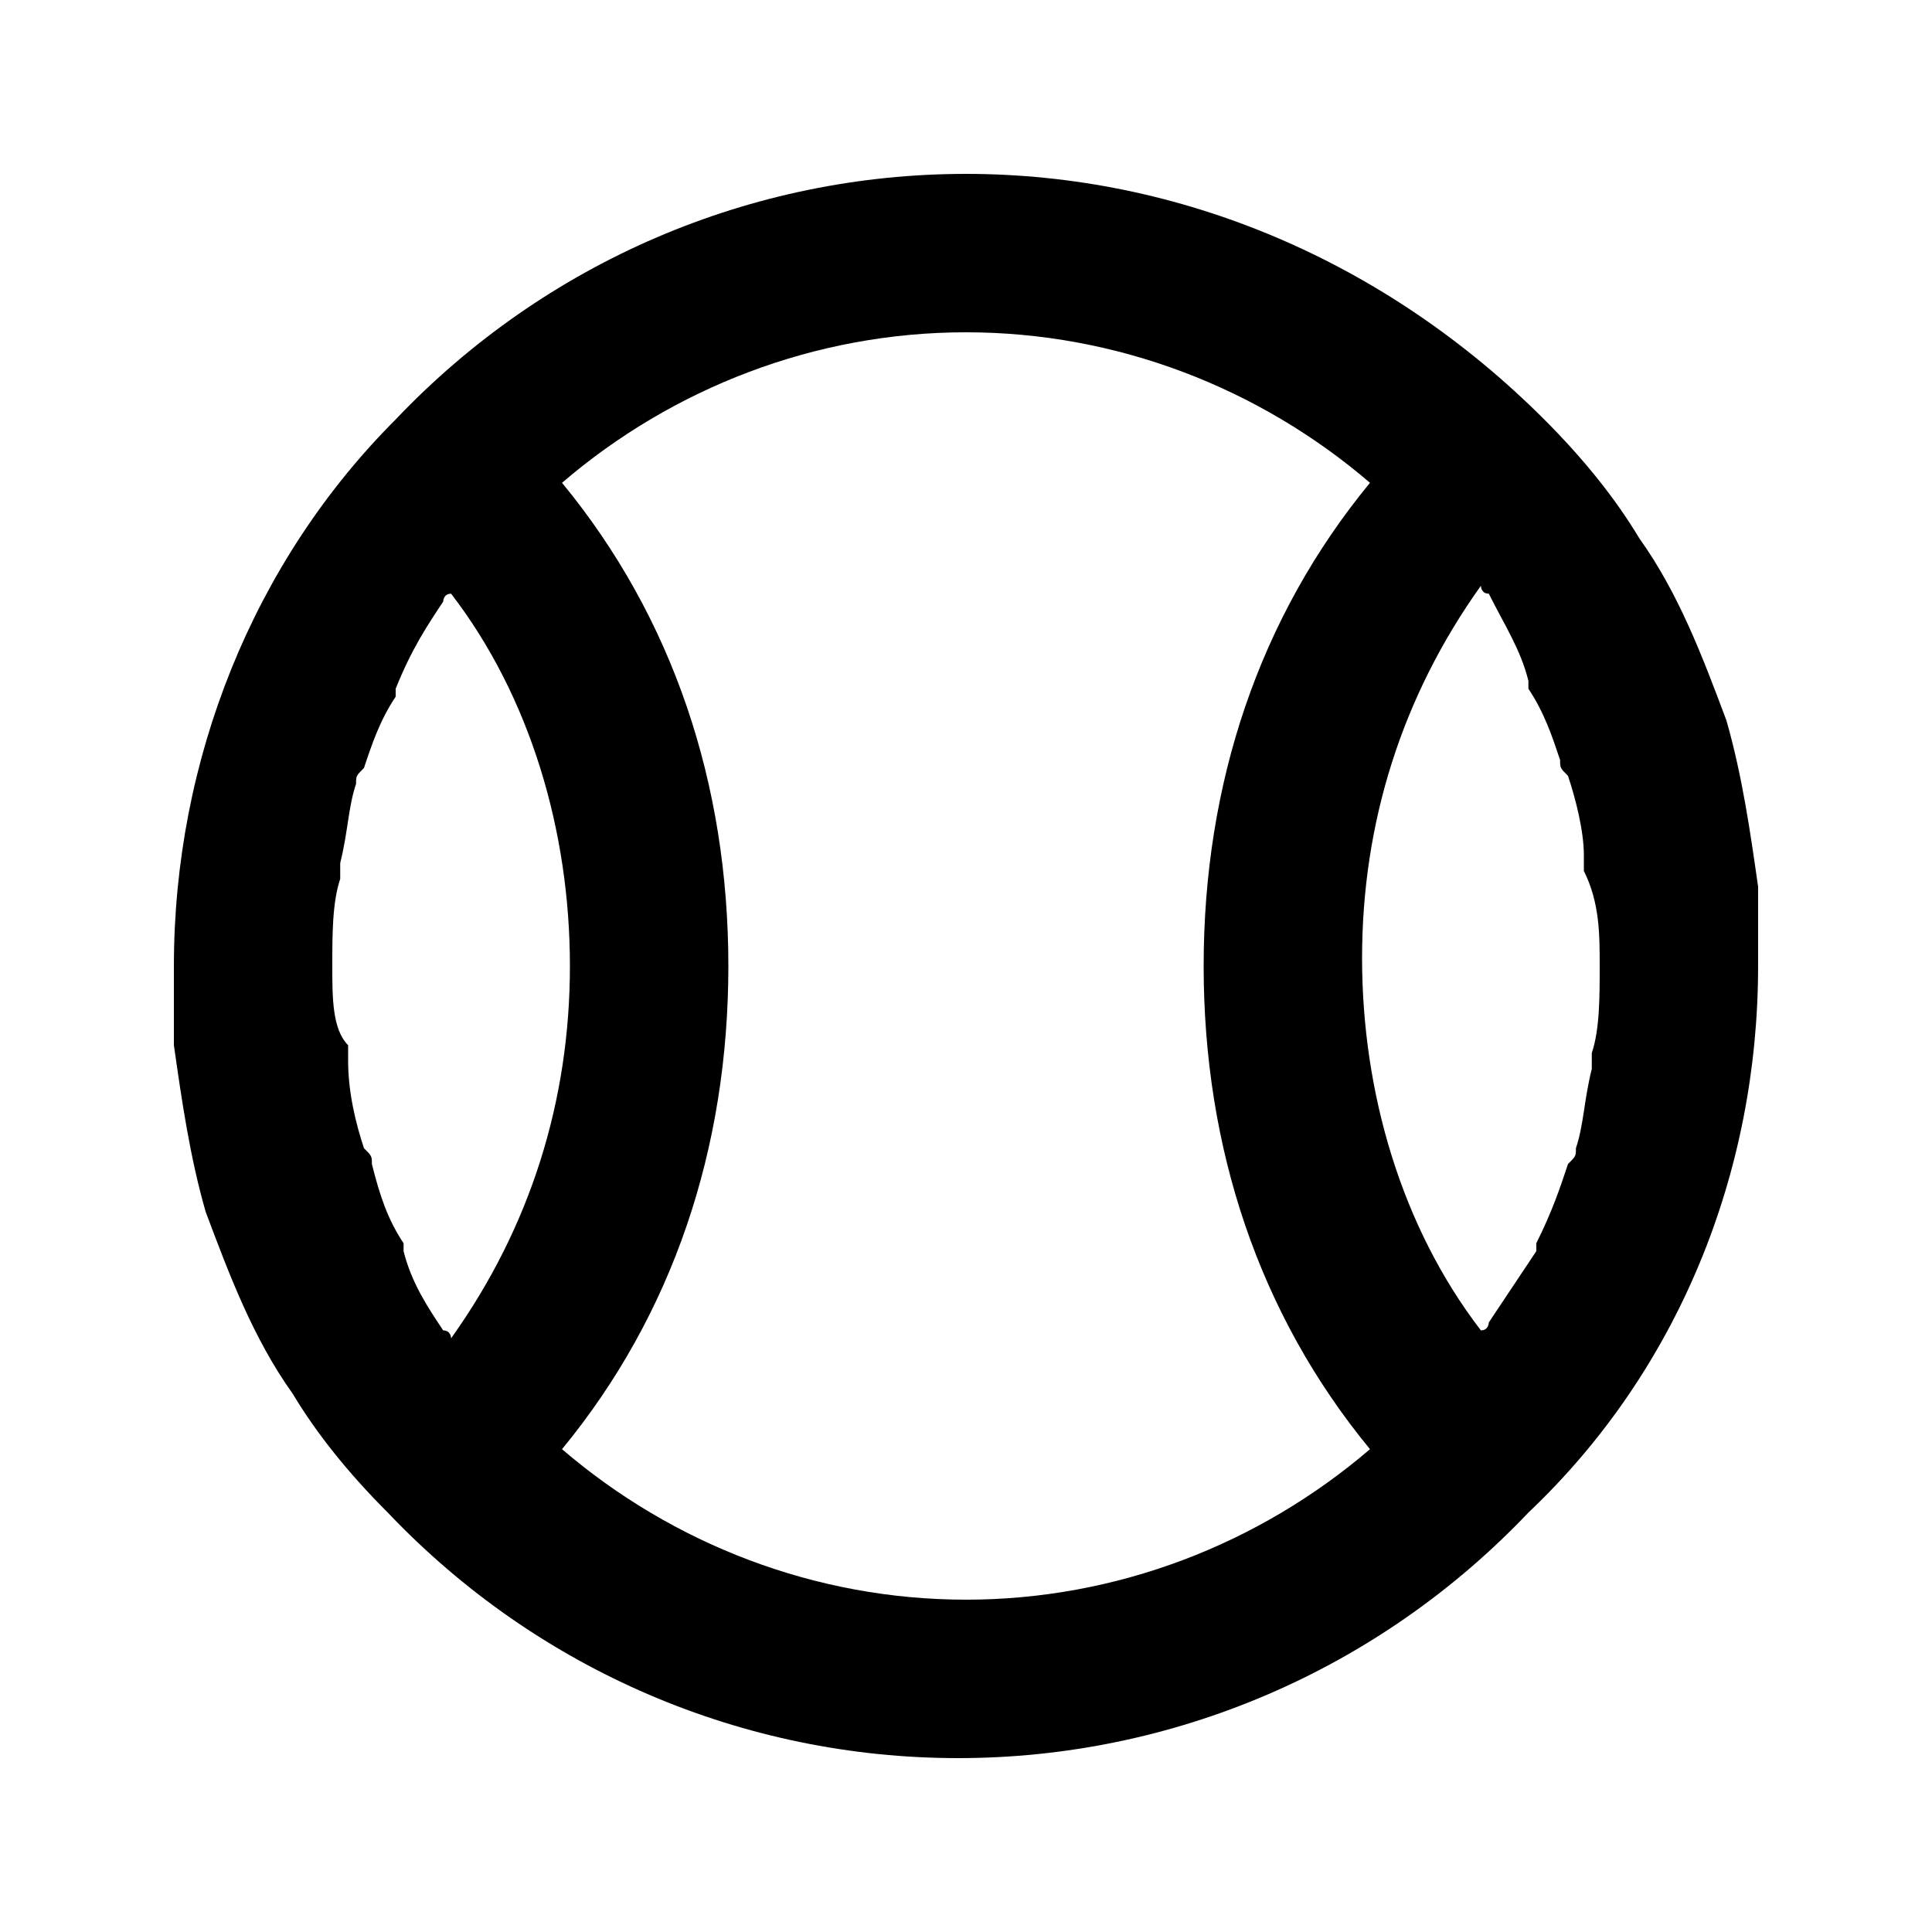
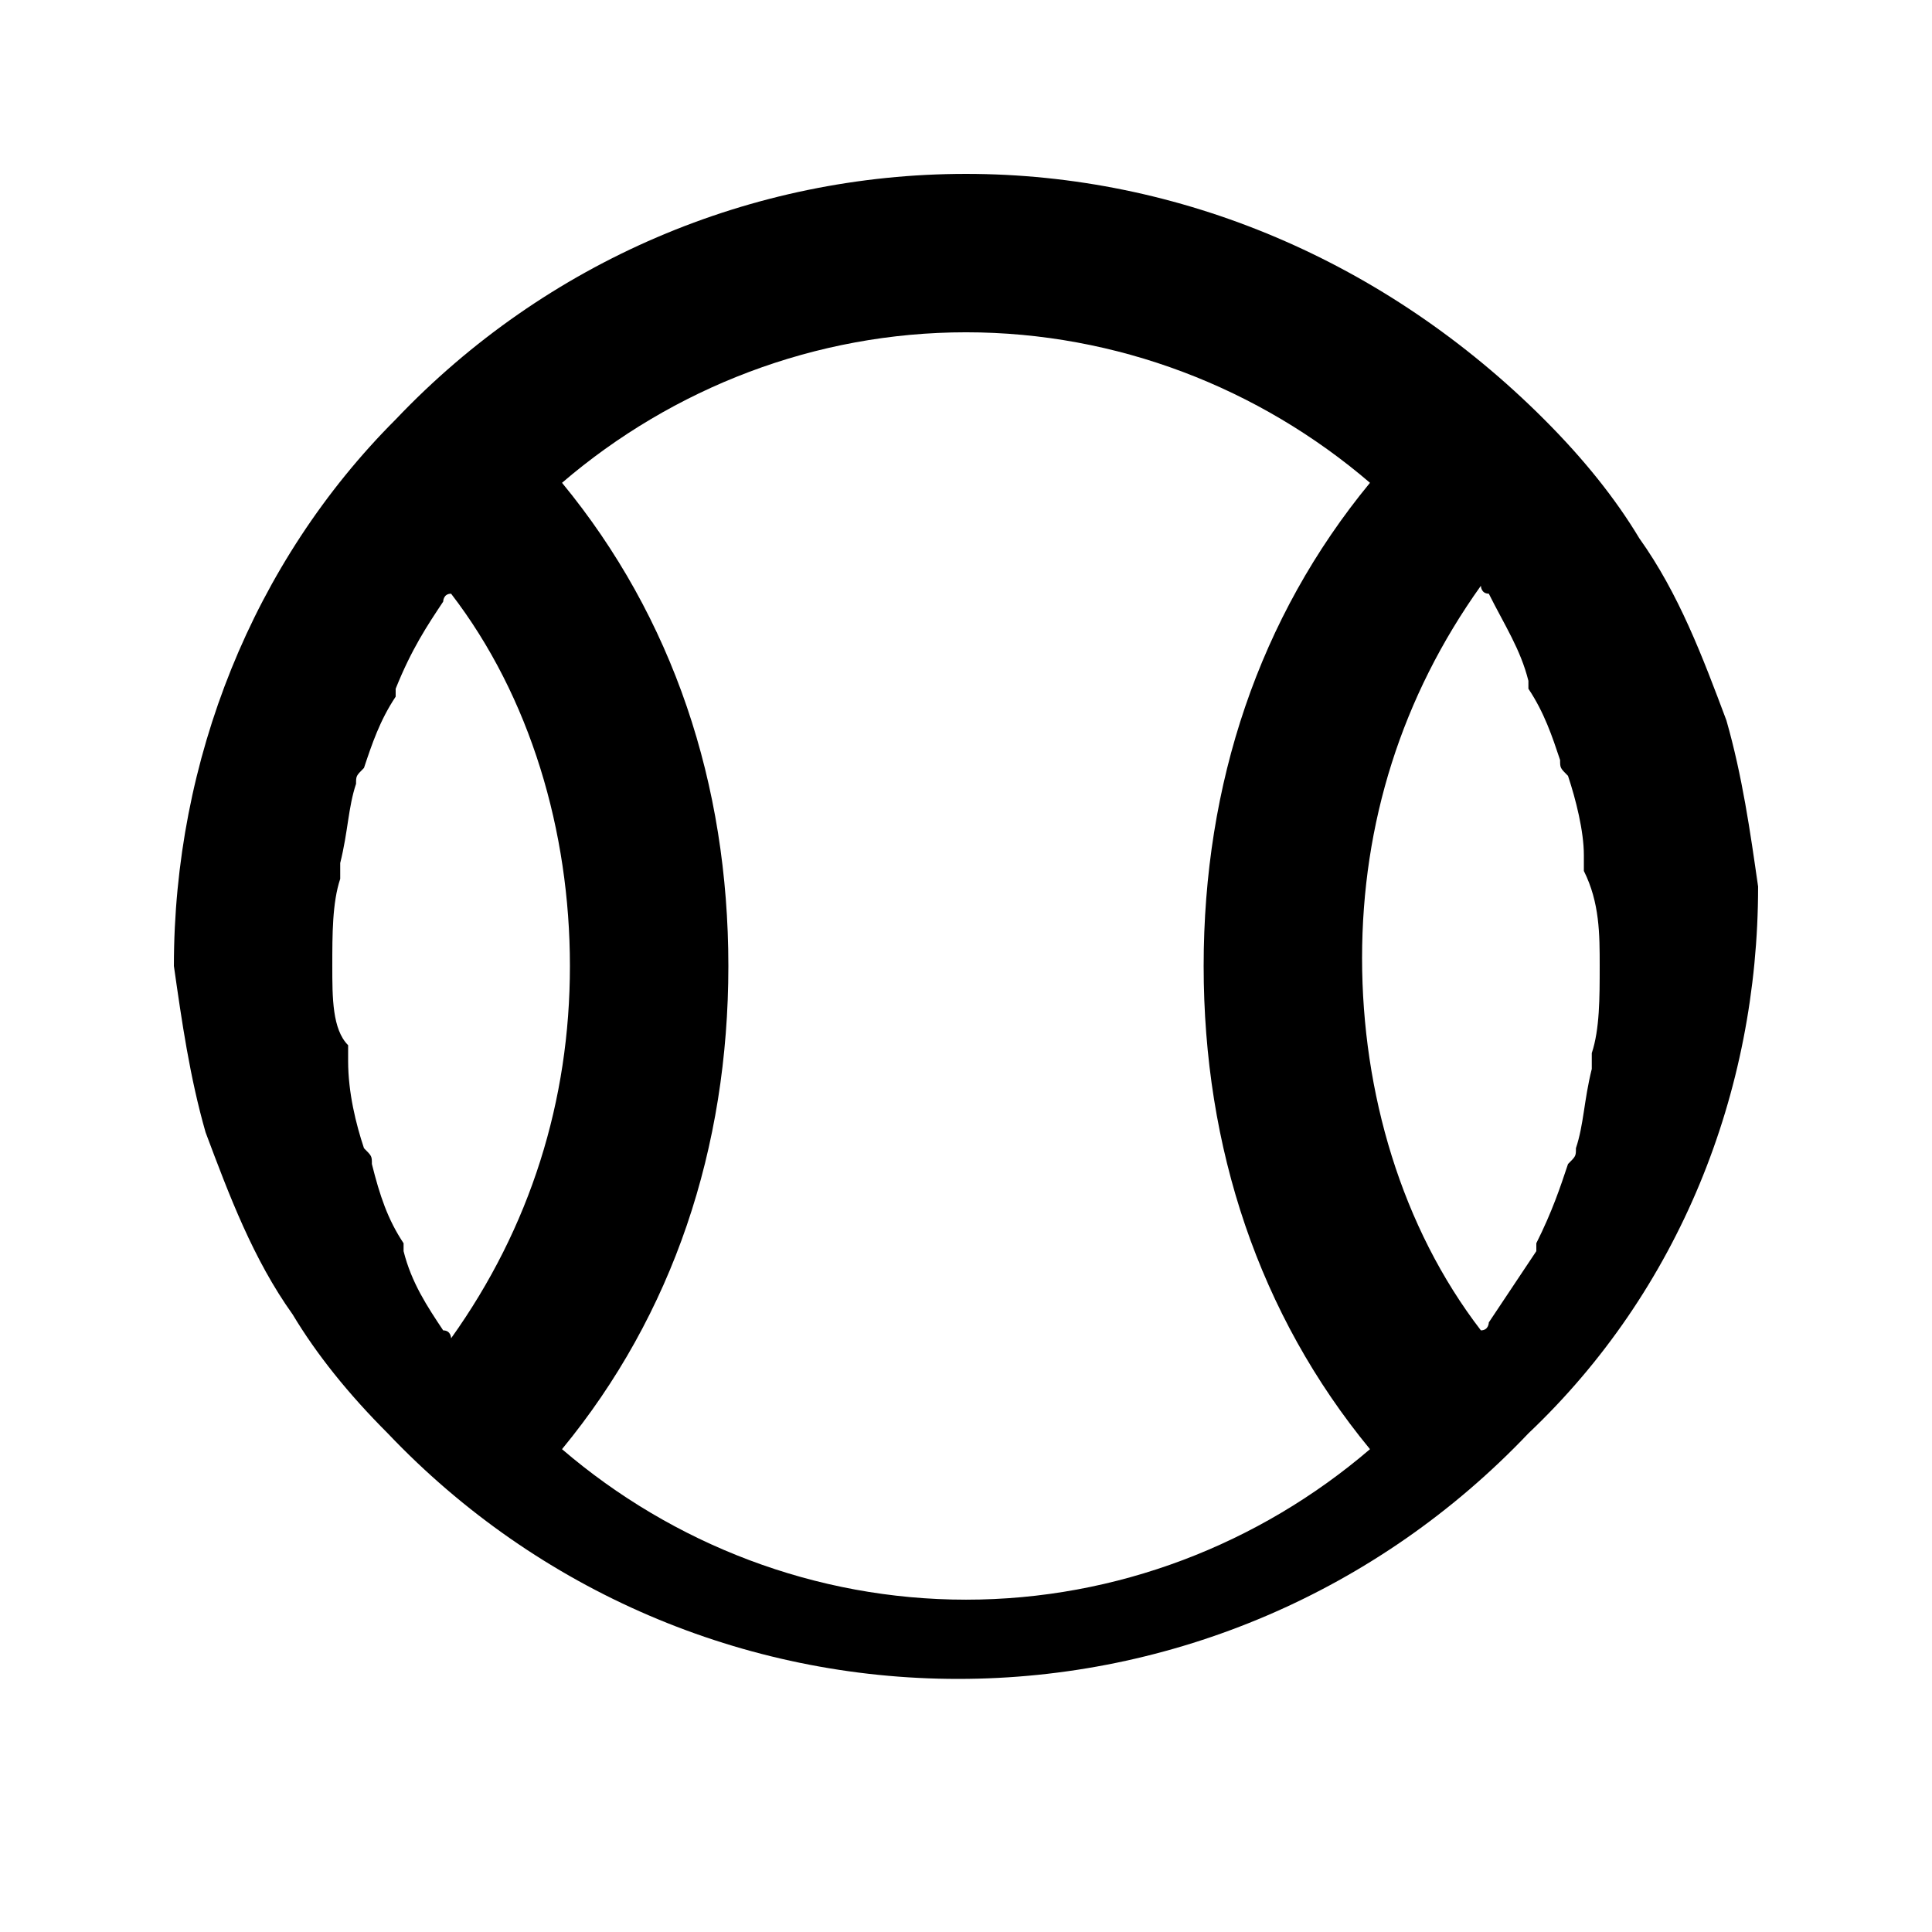
<svg xmlns="http://www.w3.org/2000/svg" fill="#000000" width="800px" height="800px" version="1.1" viewBox="144 144 512 512">
-   <path d="m609.92 379.01c-2.098-14.695-4.199-29.391-8.398-44.082-6.297-16.793-12.594-33.586-23.09-48.281-6.297-10.496-14.695-20.992-25.191-31.488-41.98-41.988-96.562-65.078-153.24-65.078-56.68 0-111.26 23.09-151.14 65.074-37.785 37.785-58.777 90.266-58.777 144.85v20.992c2.098 14.695 4.199 29.391 8.398 44.082 6.297 16.793 12.594 33.586 23.09 48.281 6.297 10.496 14.695 20.992 25.191 31.488 39.887 41.984 94.465 65.074 151.14 65.074 56.68 0 111.26-23.09 151.14-65.074 39.879-37.785 60.871-90.266 60.871-144.84v-20.992zm-375.76-2.102v-4.199c2.098-8.398 2.098-14.695 4.199-20.992 0-2.098 0-2.098 2.098-4.199 2.098-6.297 4.199-12.594 8.398-18.895v-2.098c4.199-10.492 8.398-16.789 12.594-23.09 0 0 0-2.098 2.098-2.098 20.992 27.289 31.488 62.977 31.488 98.664s-10.496 69.273-31.488 98.664c0 0 0-2.098-2.098-2.098-4.195-6.301-8.395-12.602-10.496-20.996v-2.098c-4.199-6.297-6.297-12.594-8.398-20.992 0-2.098 0-2.098-2.098-4.199-2.098-6.297-4.199-14.695-4.199-23.09v-4.199c-4.195-4.199-4.195-12.598-4.195-20.992 0-8.398 0-16.797 2.098-23.094zm58.777 151.14c29.391-35.688 44.086-79.77 44.086-128.05s-14.695-92.363-44.082-128.05c29.387-25.191 67.172-39.887 107.06-39.887s77.672 14.695 107.06 39.887c-29.391 35.684-44.082 79.766-44.082 128.05 0 48.281 14.695 92.363 44.082 128.05-29.391 25.191-67.176 39.883-107.06 39.883-39.887 0-77.672-14.691-107.06-39.883zm272.9-104.96v4.199c-2.098 8.398-2.098 14.695-4.199 20.992 0 2.098 0 2.098-2.098 4.199-2.098 6.297-4.199 12.594-8.398 20.992v2.098c-4.199 6.297-8.398 12.594-12.594 18.895 0 0 0 2.098-2.098 2.098-20.992-27.289-31.488-62.977-31.488-98.664s10.496-69.273 31.488-98.664c0 0 0 2.098 2.098 2.098 4.199 8.402 8.395 14.699 10.496 23.094v2.098c4.199 6.297 6.297 12.594 8.398 18.895 0 2.098 0 2.098 2.098 4.199 2.098 6.297 4.199 14.695 4.199 20.992v4.199c4.195 8.395 4.195 16.793 4.195 25.191 0 8.395 0 16.793-2.098 23.09z" />
+   <path d="m609.92 379.01c-2.098-14.695-4.199-29.391-8.398-44.082-6.297-16.793-12.594-33.586-23.09-48.281-6.297-10.496-14.695-20.992-25.191-31.488-41.98-41.988-96.562-65.078-153.24-65.078-56.68 0-111.26 23.09-151.14 65.074-37.785 37.785-58.777 90.266-58.777 144.85c2.098 14.695 4.199 29.391 8.398 44.082 6.297 16.793 12.594 33.586 23.09 48.281 6.297 10.496 14.695 20.992 25.191 31.488 39.887 41.984 94.465 65.074 151.14 65.074 56.68 0 111.26-23.09 151.14-65.074 39.879-37.785 60.871-90.266 60.871-144.84v-20.992zm-375.76-2.102v-4.199c2.098-8.398 2.098-14.695 4.199-20.992 0-2.098 0-2.098 2.098-4.199 2.098-6.297 4.199-12.594 8.398-18.895v-2.098c4.199-10.492 8.398-16.789 12.594-23.09 0 0 0-2.098 2.098-2.098 20.992 27.289 31.488 62.977 31.488 98.664s-10.496 69.273-31.488 98.664c0 0 0-2.098-2.098-2.098-4.195-6.301-8.395-12.602-10.496-20.996v-2.098c-4.199-6.297-6.297-12.594-8.398-20.992 0-2.098 0-2.098-2.098-4.199-2.098-6.297-4.199-14.695-4.199-23.09v-4.199c-4.195-4.199-4.195-12.598-4.195-20.992 0-8.398 0-16.797 2.098-23.094zm58.777 151.14c29.391-35.688 44.086-79.77 44.086-128.05s-14.695-92.363-44.082-128.05c29.387-25.191 67.172-39.887 107.06-39.887s77.672 14.695 107.06 39.887c-29.391 35.684-44.082 79.766-44.082 128.05 0 48.281 14.695 92.363 44.082 128.05-29.391 25.191-67.176 39.883-107.06 39.883-39.887 0-77.672-14.691-107.06-39.883zm272.9-104.96v4.199c-2.098 8.398-2.098 14.695-4.199 20.992 0 2.098 0 2.098-2.098 4.199-2.098 6.297-4.199 12.594-8.398 20.992v2.098c-4.199 6.297-8.398 12.594-12.594 18.895 0 0 0 2.098-2.098 2.098-20.992-27.289-31.488-62.977-31.488-98.664s10.496-69.273 31.488-98.664c0 0 0 2.098 2.098 2.098 4.199 8.402 8.395 14.699 10.496 23.094v2.098c4.199 6.297 6.297 12.594 8.398 18.895 0 2.098 0 2.098 2.098 4.199 2.098 6.297 4.199 14.695 4.199 20.992v4.199c4.195 8.395 4.195 16.793 4.195 25.191 0 8.395 0 16.793-2.098 23.09z" />
</svg>